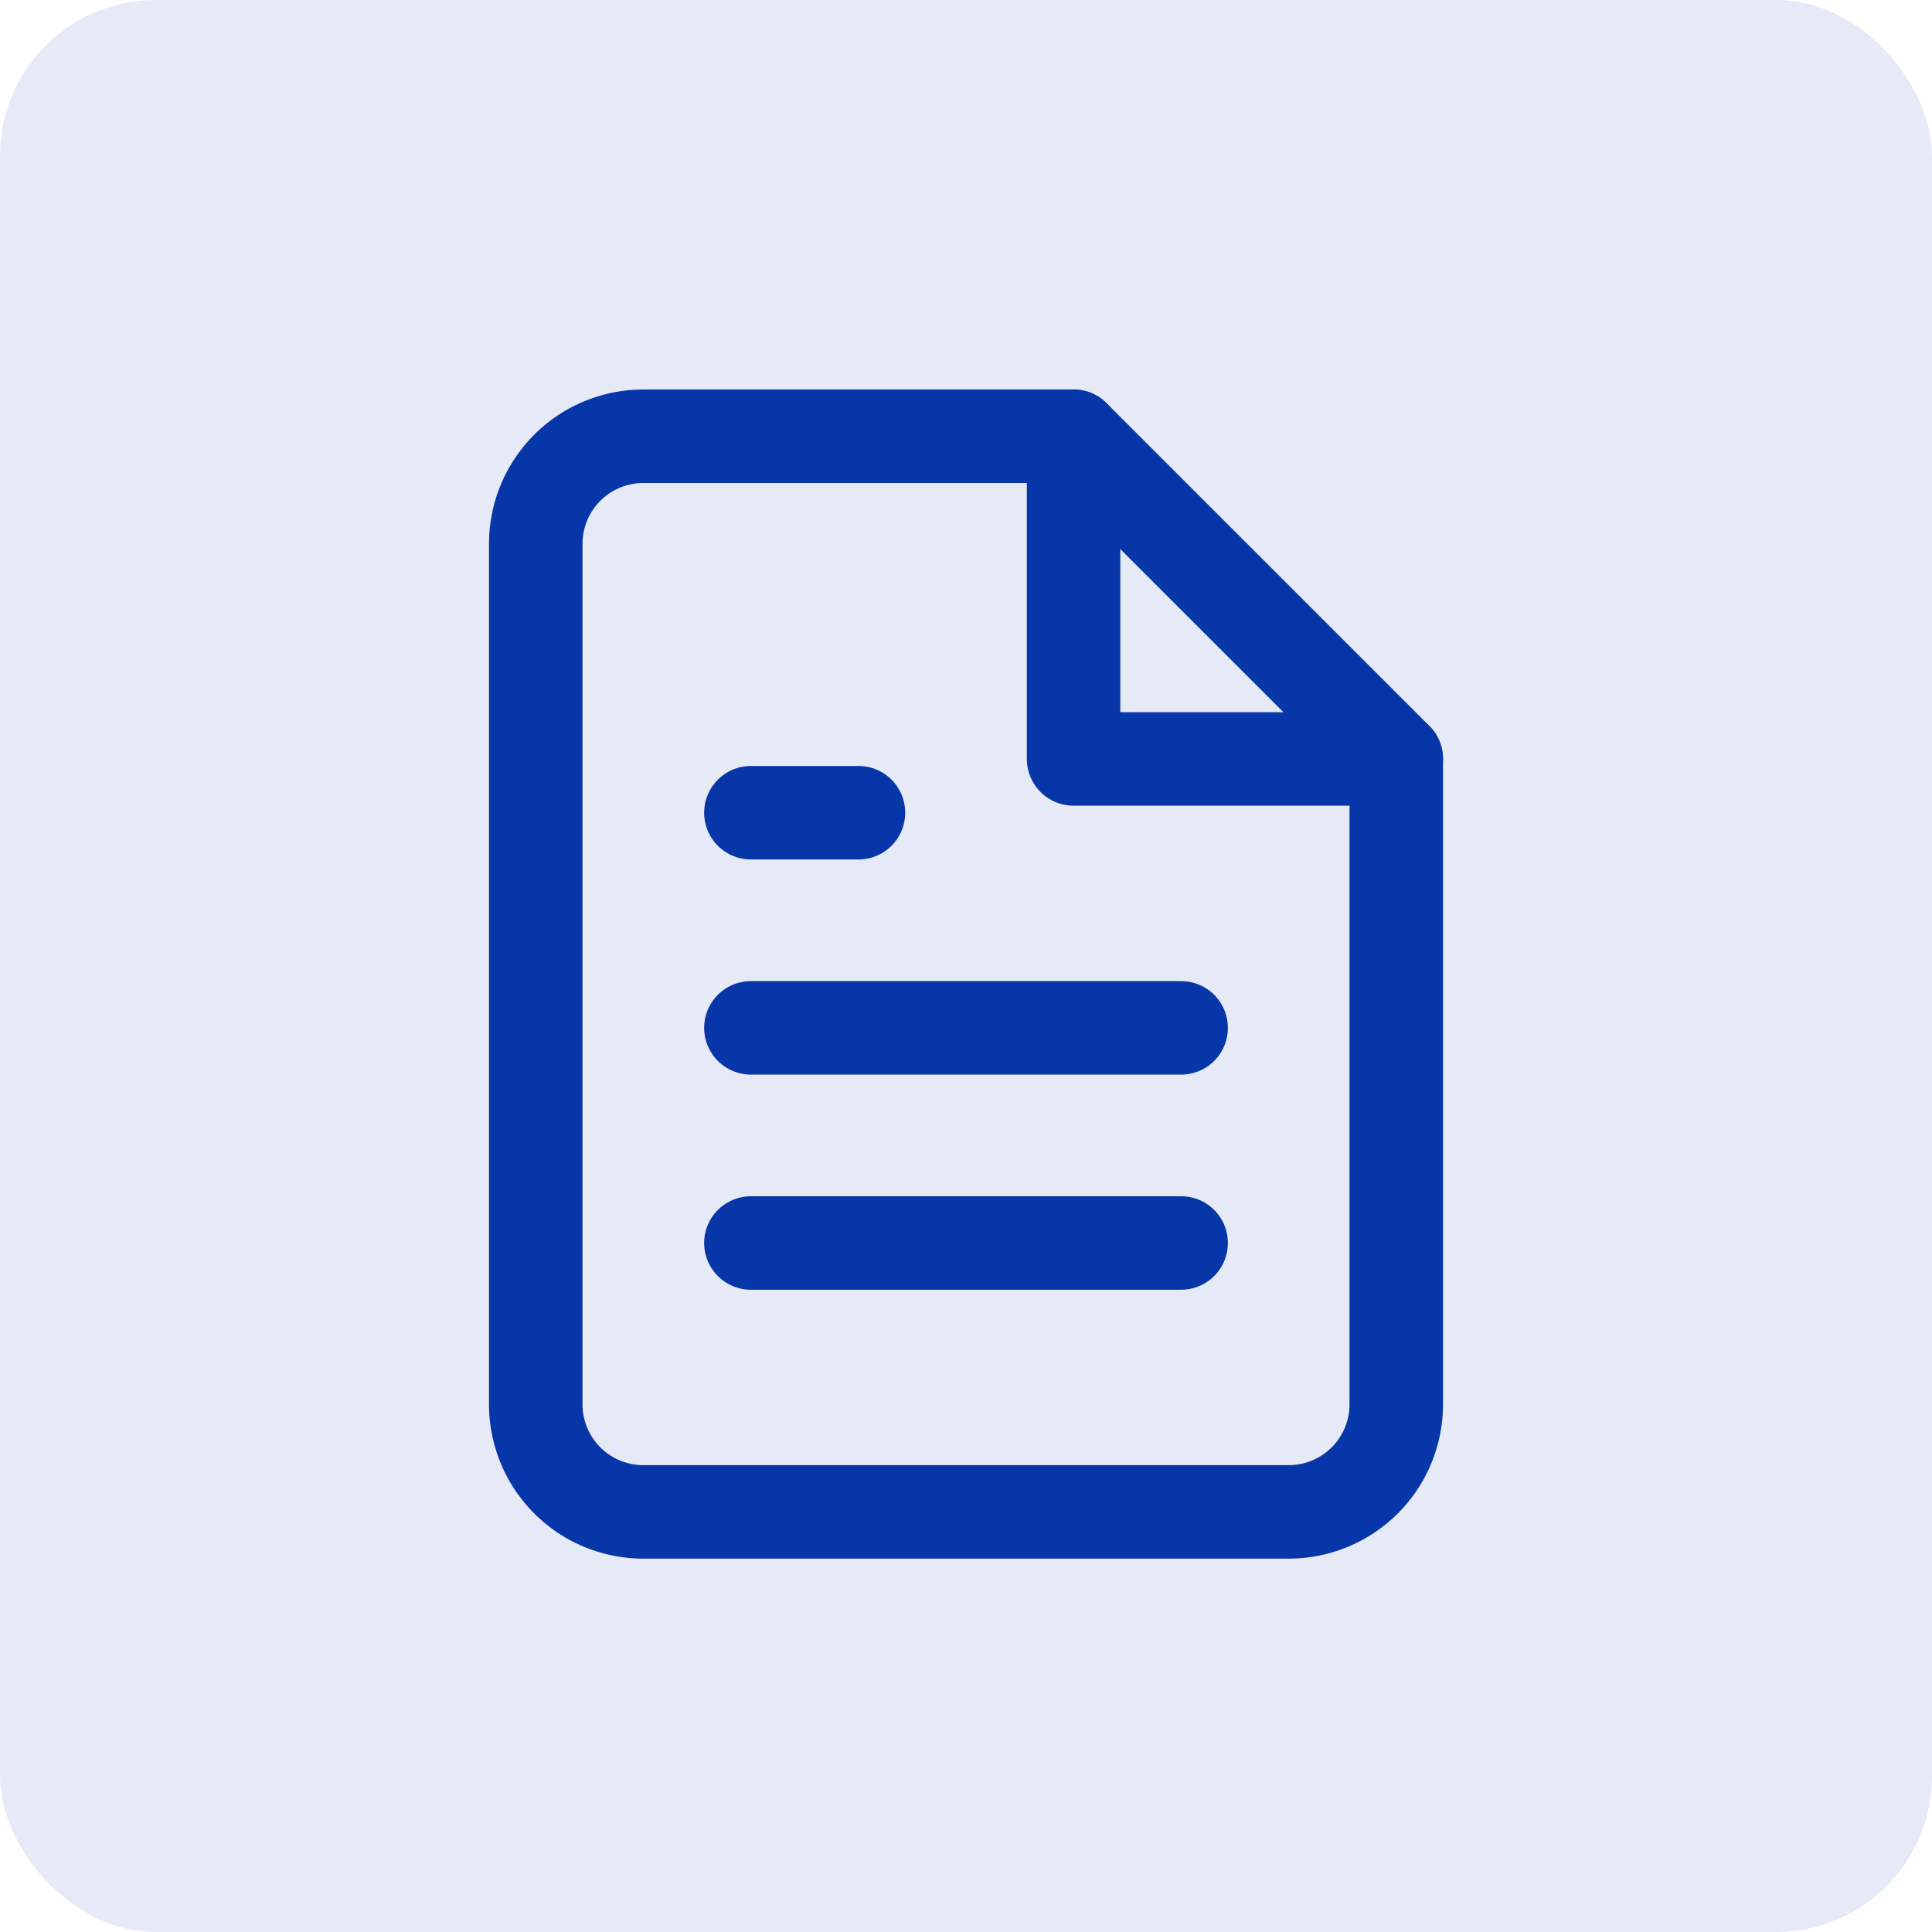
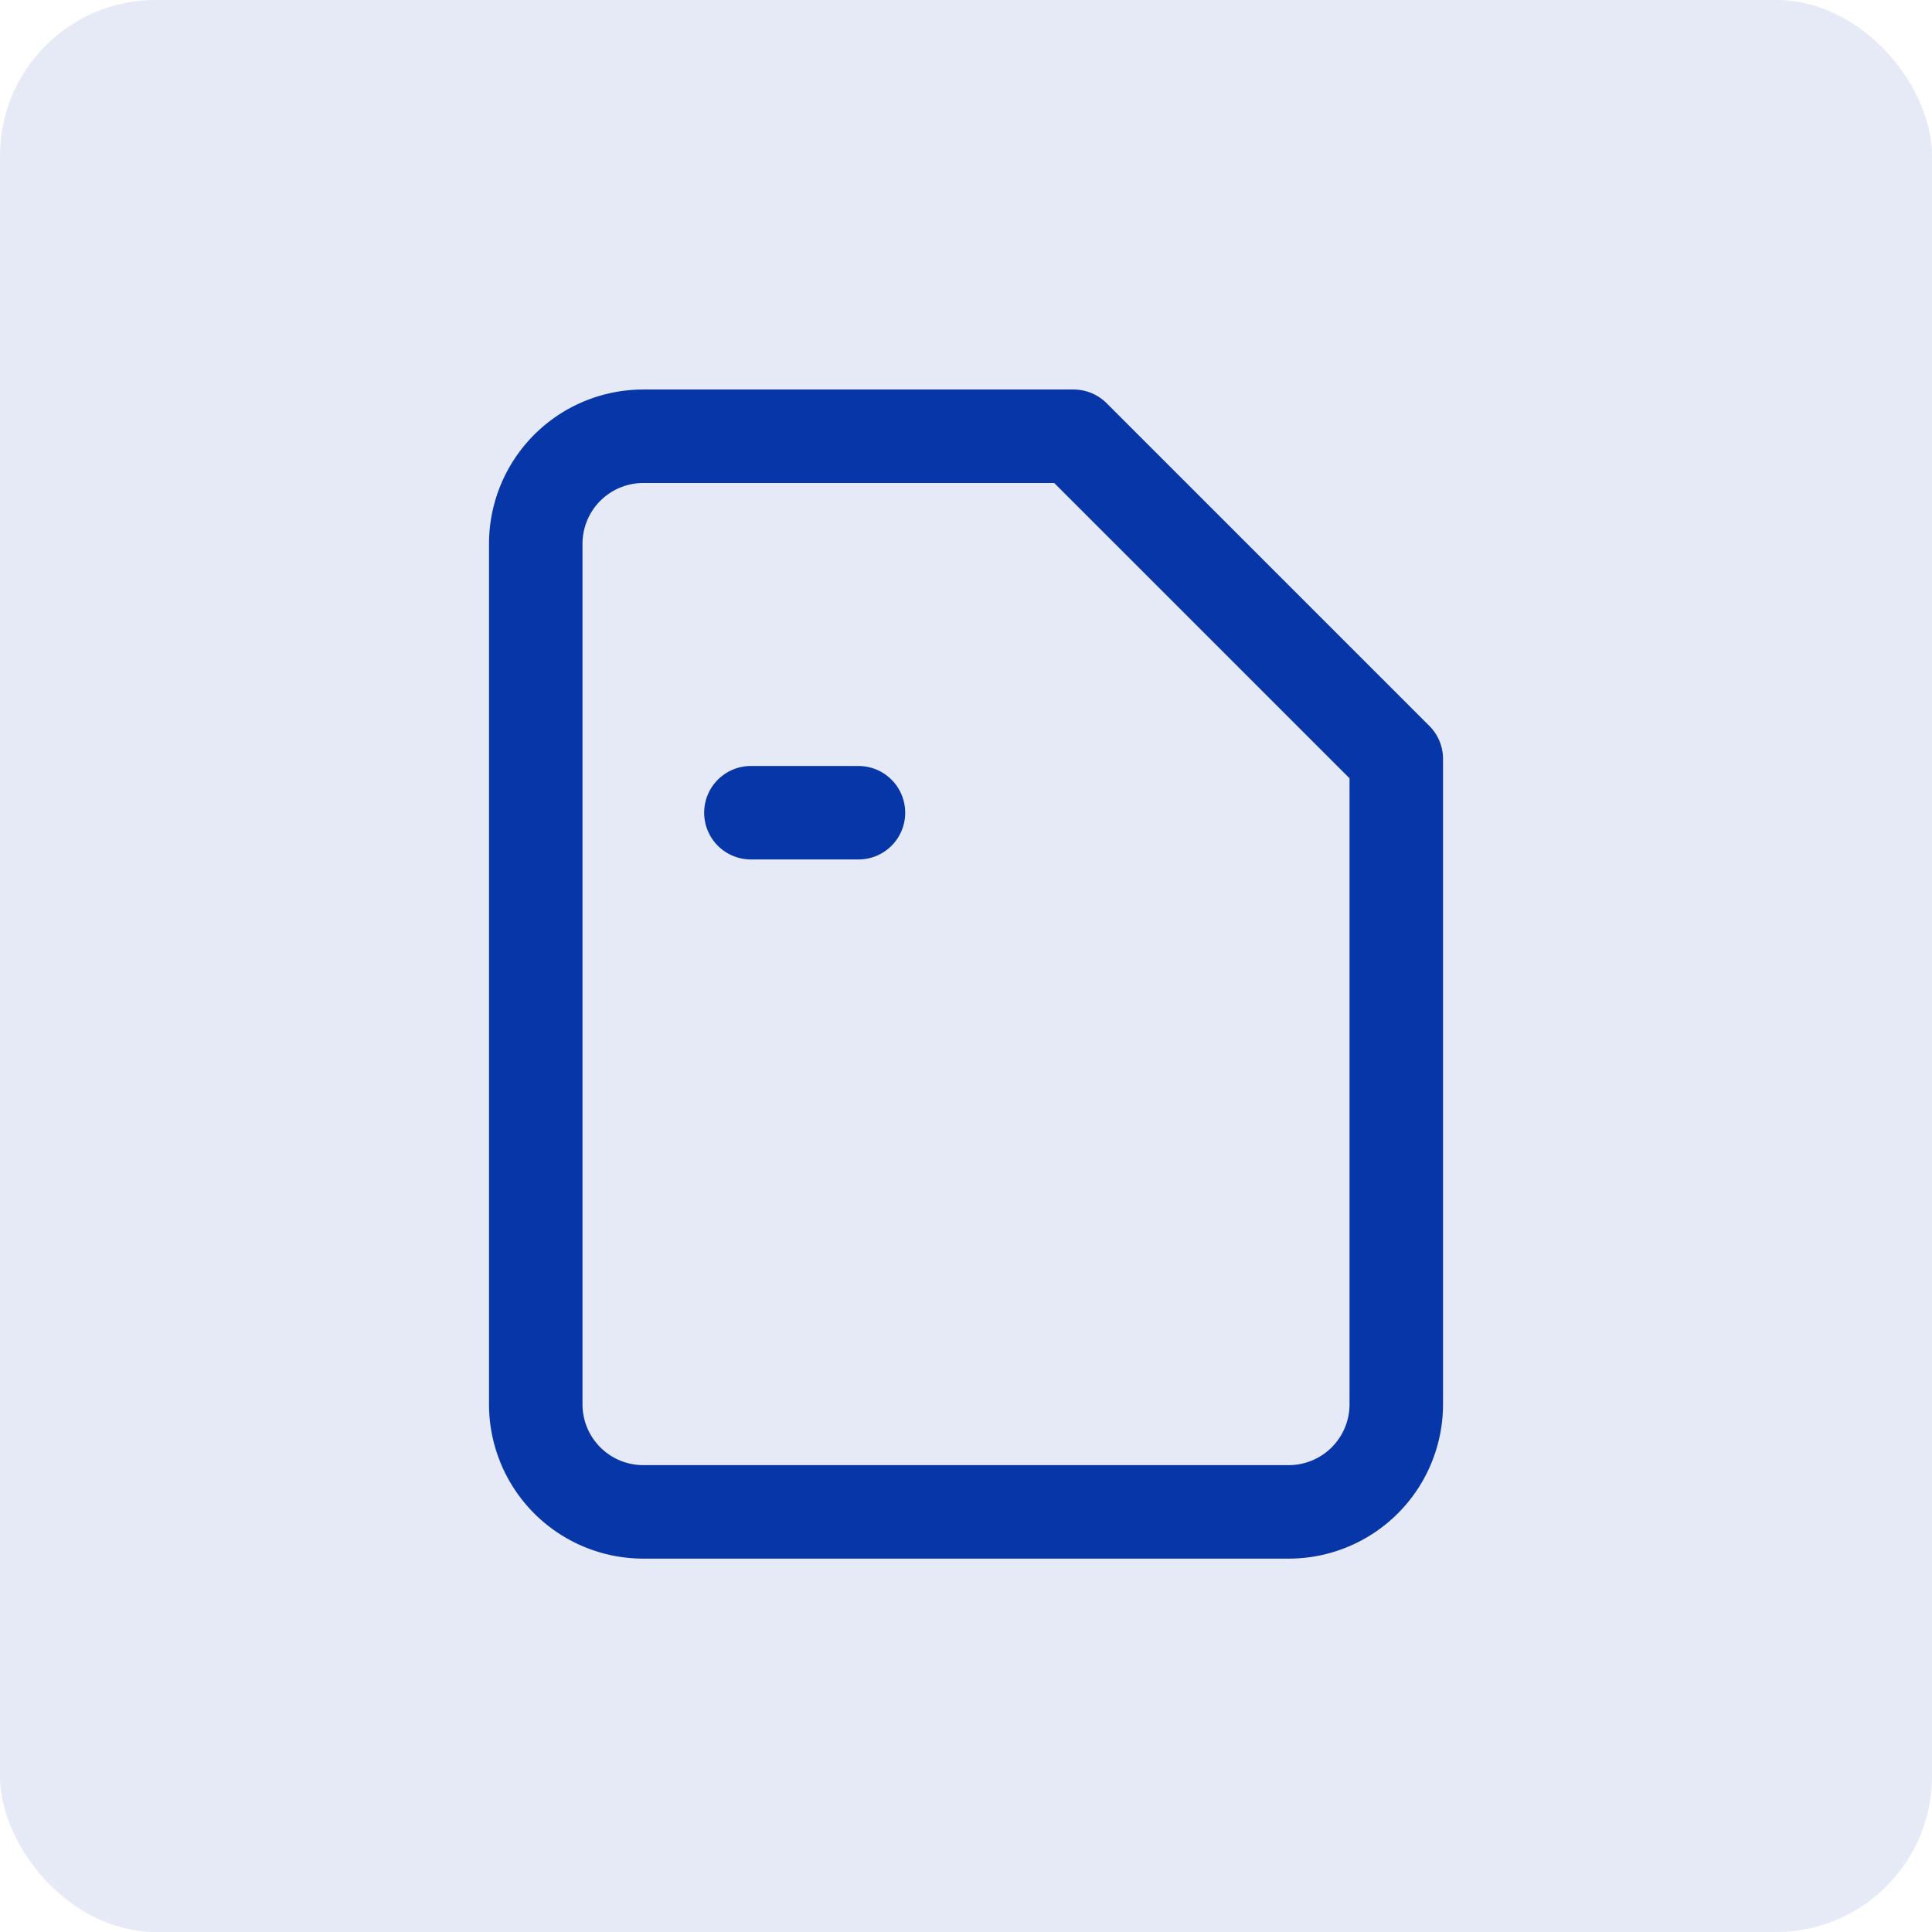
<svg xmlns="http://www.w3.org/2000/svg" width="62" height="62" viewBox="0 0 62 62">
  <defs>
    <style>.a{fill:#e5eaf6;}.b{fill:none;stroke:#0736a8;stroke-linecap:round;stroke-linejoin:round;stroke-width:3px;}</style>
  </defs>
  <g transform="translate(-707 -1189)">
    <rect class="a" width="62" height="62" rx="5" transform="translate(707 1189)" />
    <g transform="translate(718.193 1200)">
      <path class="b" d="M23.259,3H9.452A3.452,3.452,0,0,0,6,6.452V34.066a3.452,3.452,0,0,0,3.452,3.452H30.163a3.452,3.452,0,0,0,3.452-3.452V13.355Z" transform="translate(0 0)" />
-       <path class="b" d="M21,3V13.355H31.355" transform="translate(2.259 0)" />
-       <path class="b" d="M25.807,19.5H12" transform="translate(0.904 2.485)" />
-       <path class="b" d="M25.807,25.5H12" transform="translate(0.904 3.389)" />
      <path class="b" d="M15.452,13.5H12" transform="translate(0.904 1.581)" />
    </g>
  </g>
</svg>